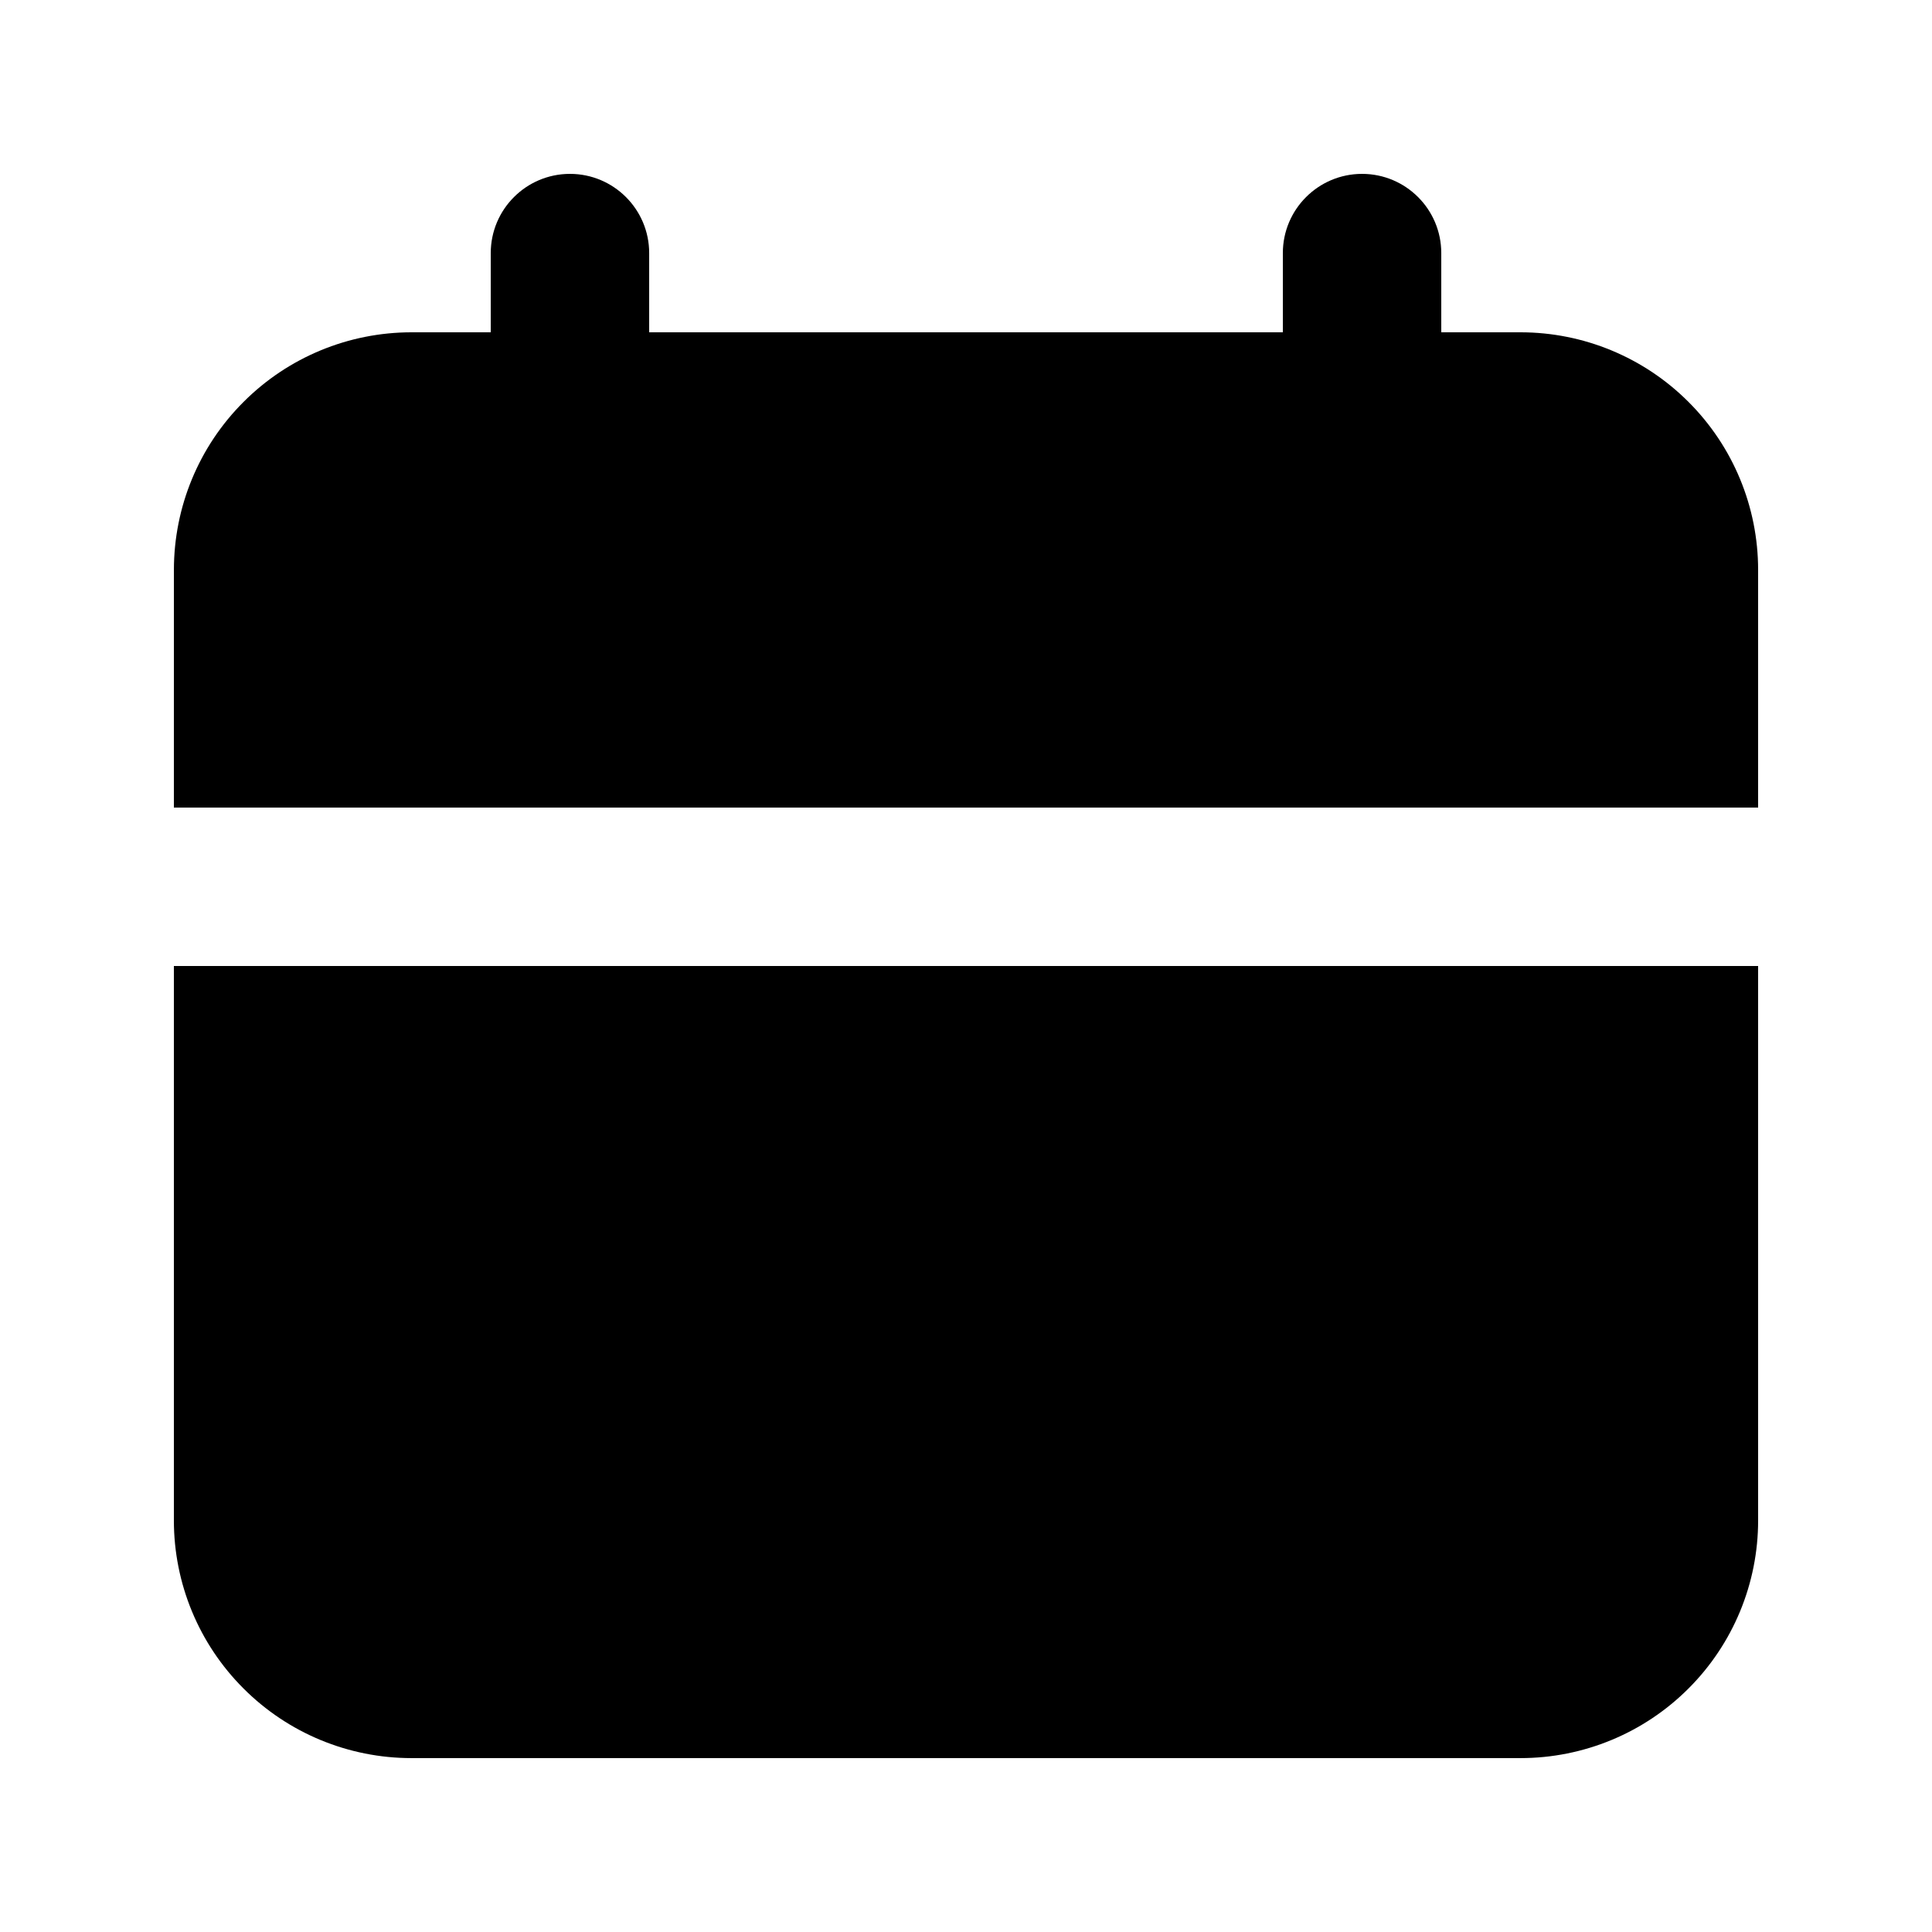
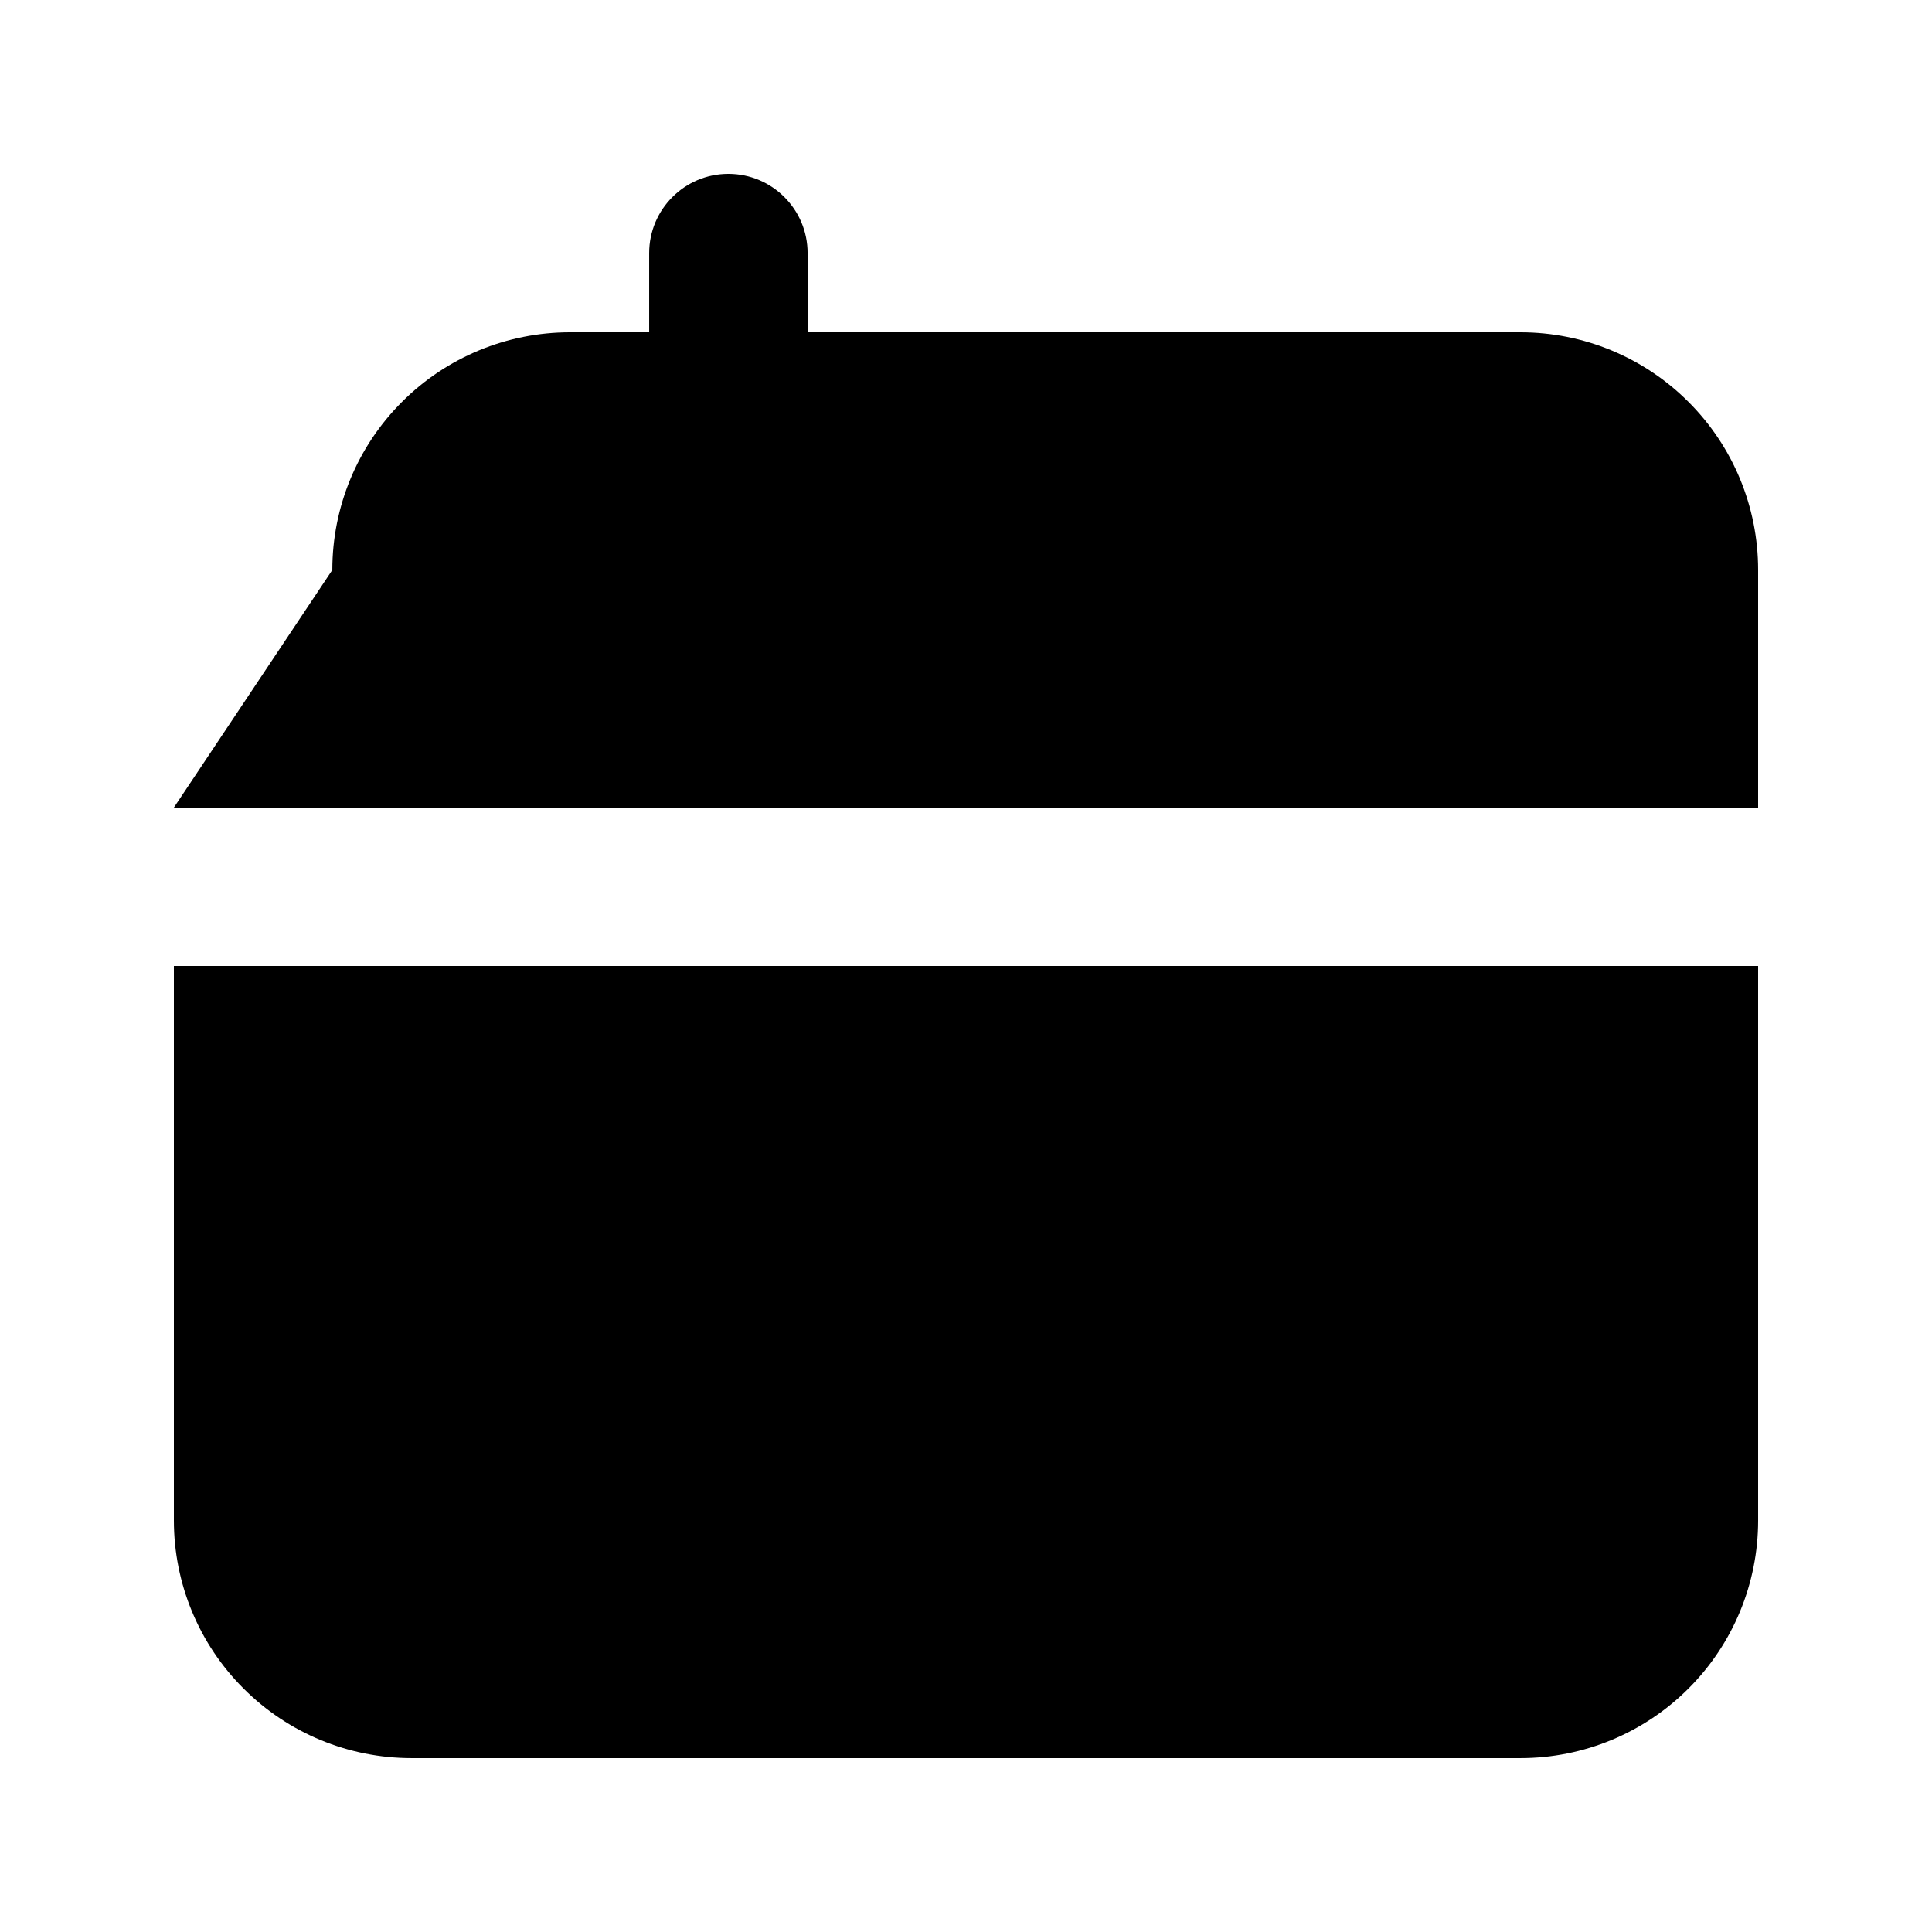
<svg xmlns="http://www.w3.org/2000/svg" fill="#000000" width="800px" height="800px" version="1.1" viewBox="144 144 512 512">
-   <path d="m609.92 400h-419.84v146.94c0 16.711 6.633 32.727 18.453 44.527 11.797 11.816 27.812 18.449 44.523 18.449h293.89c16.711 0 32.727-6.633 44.527-18.449 11.816-11.801 18.449-27.816 18.449-44.527zm-419.84-41.984h419.84v-62.977c0-16.711-6.633-32.727-18.449-44.523-11.801-11.82-27.816-18.453-44.527-18.453h-20.992v-20.992c0-11.59-9.402-20.992-20.992-20.992-11.586 0-20.992 9.402-20.992 20.992v20.992h-167.93v-20.992c0-11.59-9.406-20.992-20.992-20.992-11.59 0-20.992 9.402-20.992 20.992v20.992h-20.992c-16.711 0-32.727 6.633-44.523 18.453-11.82 11.797-18.453 27.812-18.453 44.523z" fill-rule="evenodd" />
+   <path d="m609.92 400h-419.84v146.94c0 16.711 6.633 32.727 18.453 44.527 11.797 11.816 27.812 18.449 44.523 18.449h293.89c16.711 0 32.727-6.633 44.527-18.449 11.816-11.801 18.449-27.816 18.449-44.527zm-419.84-41.984h419.84v-62.977c0-16.711-6.633-32.727-18.449-44.523-11.801-11.82-27.816-18.453-44.527-18.453h-20.992v-20.992v20.992h-167.93v-20.992c0-11.59-9.406-20.992-20.992-20.992-11.59 0-20.992 9.402-20.992 20.992v20.992h-20.992c-16.711 0-32.727 6.633-44.523 18.453-11.82 11.797-18.453 27.812-18.453 44.523z" fill-rule="evenodd" />
</svg>